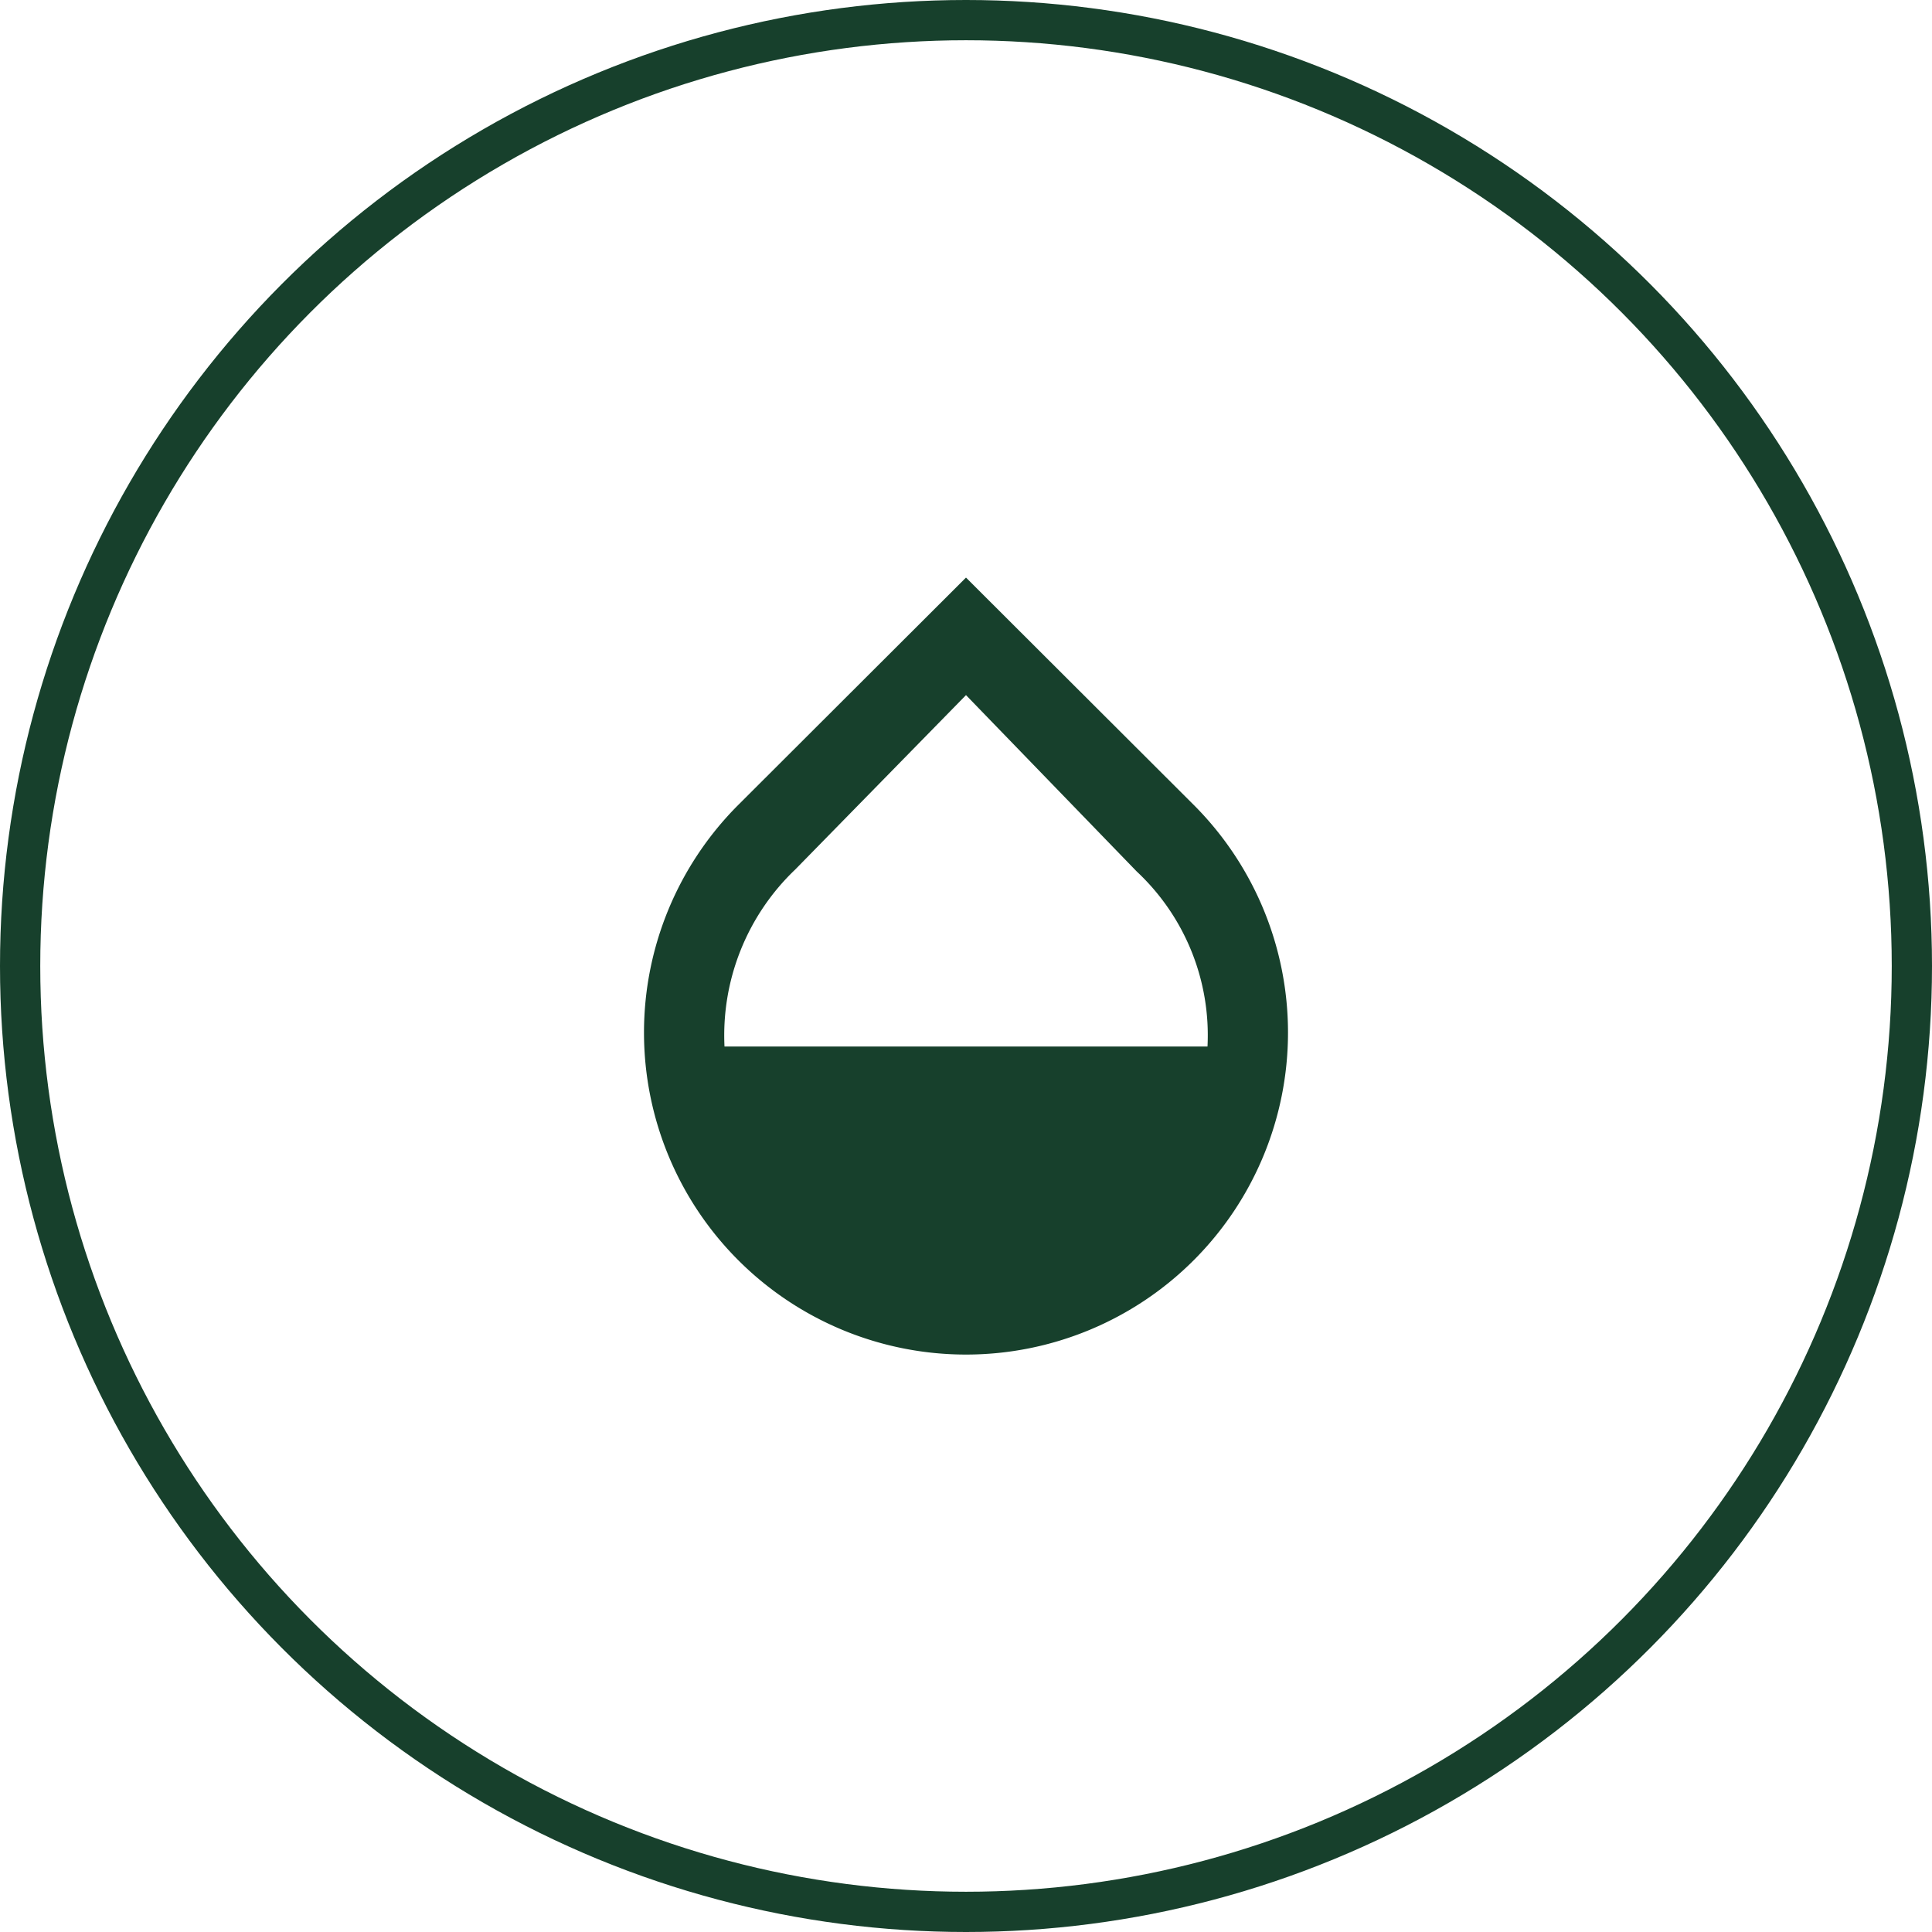
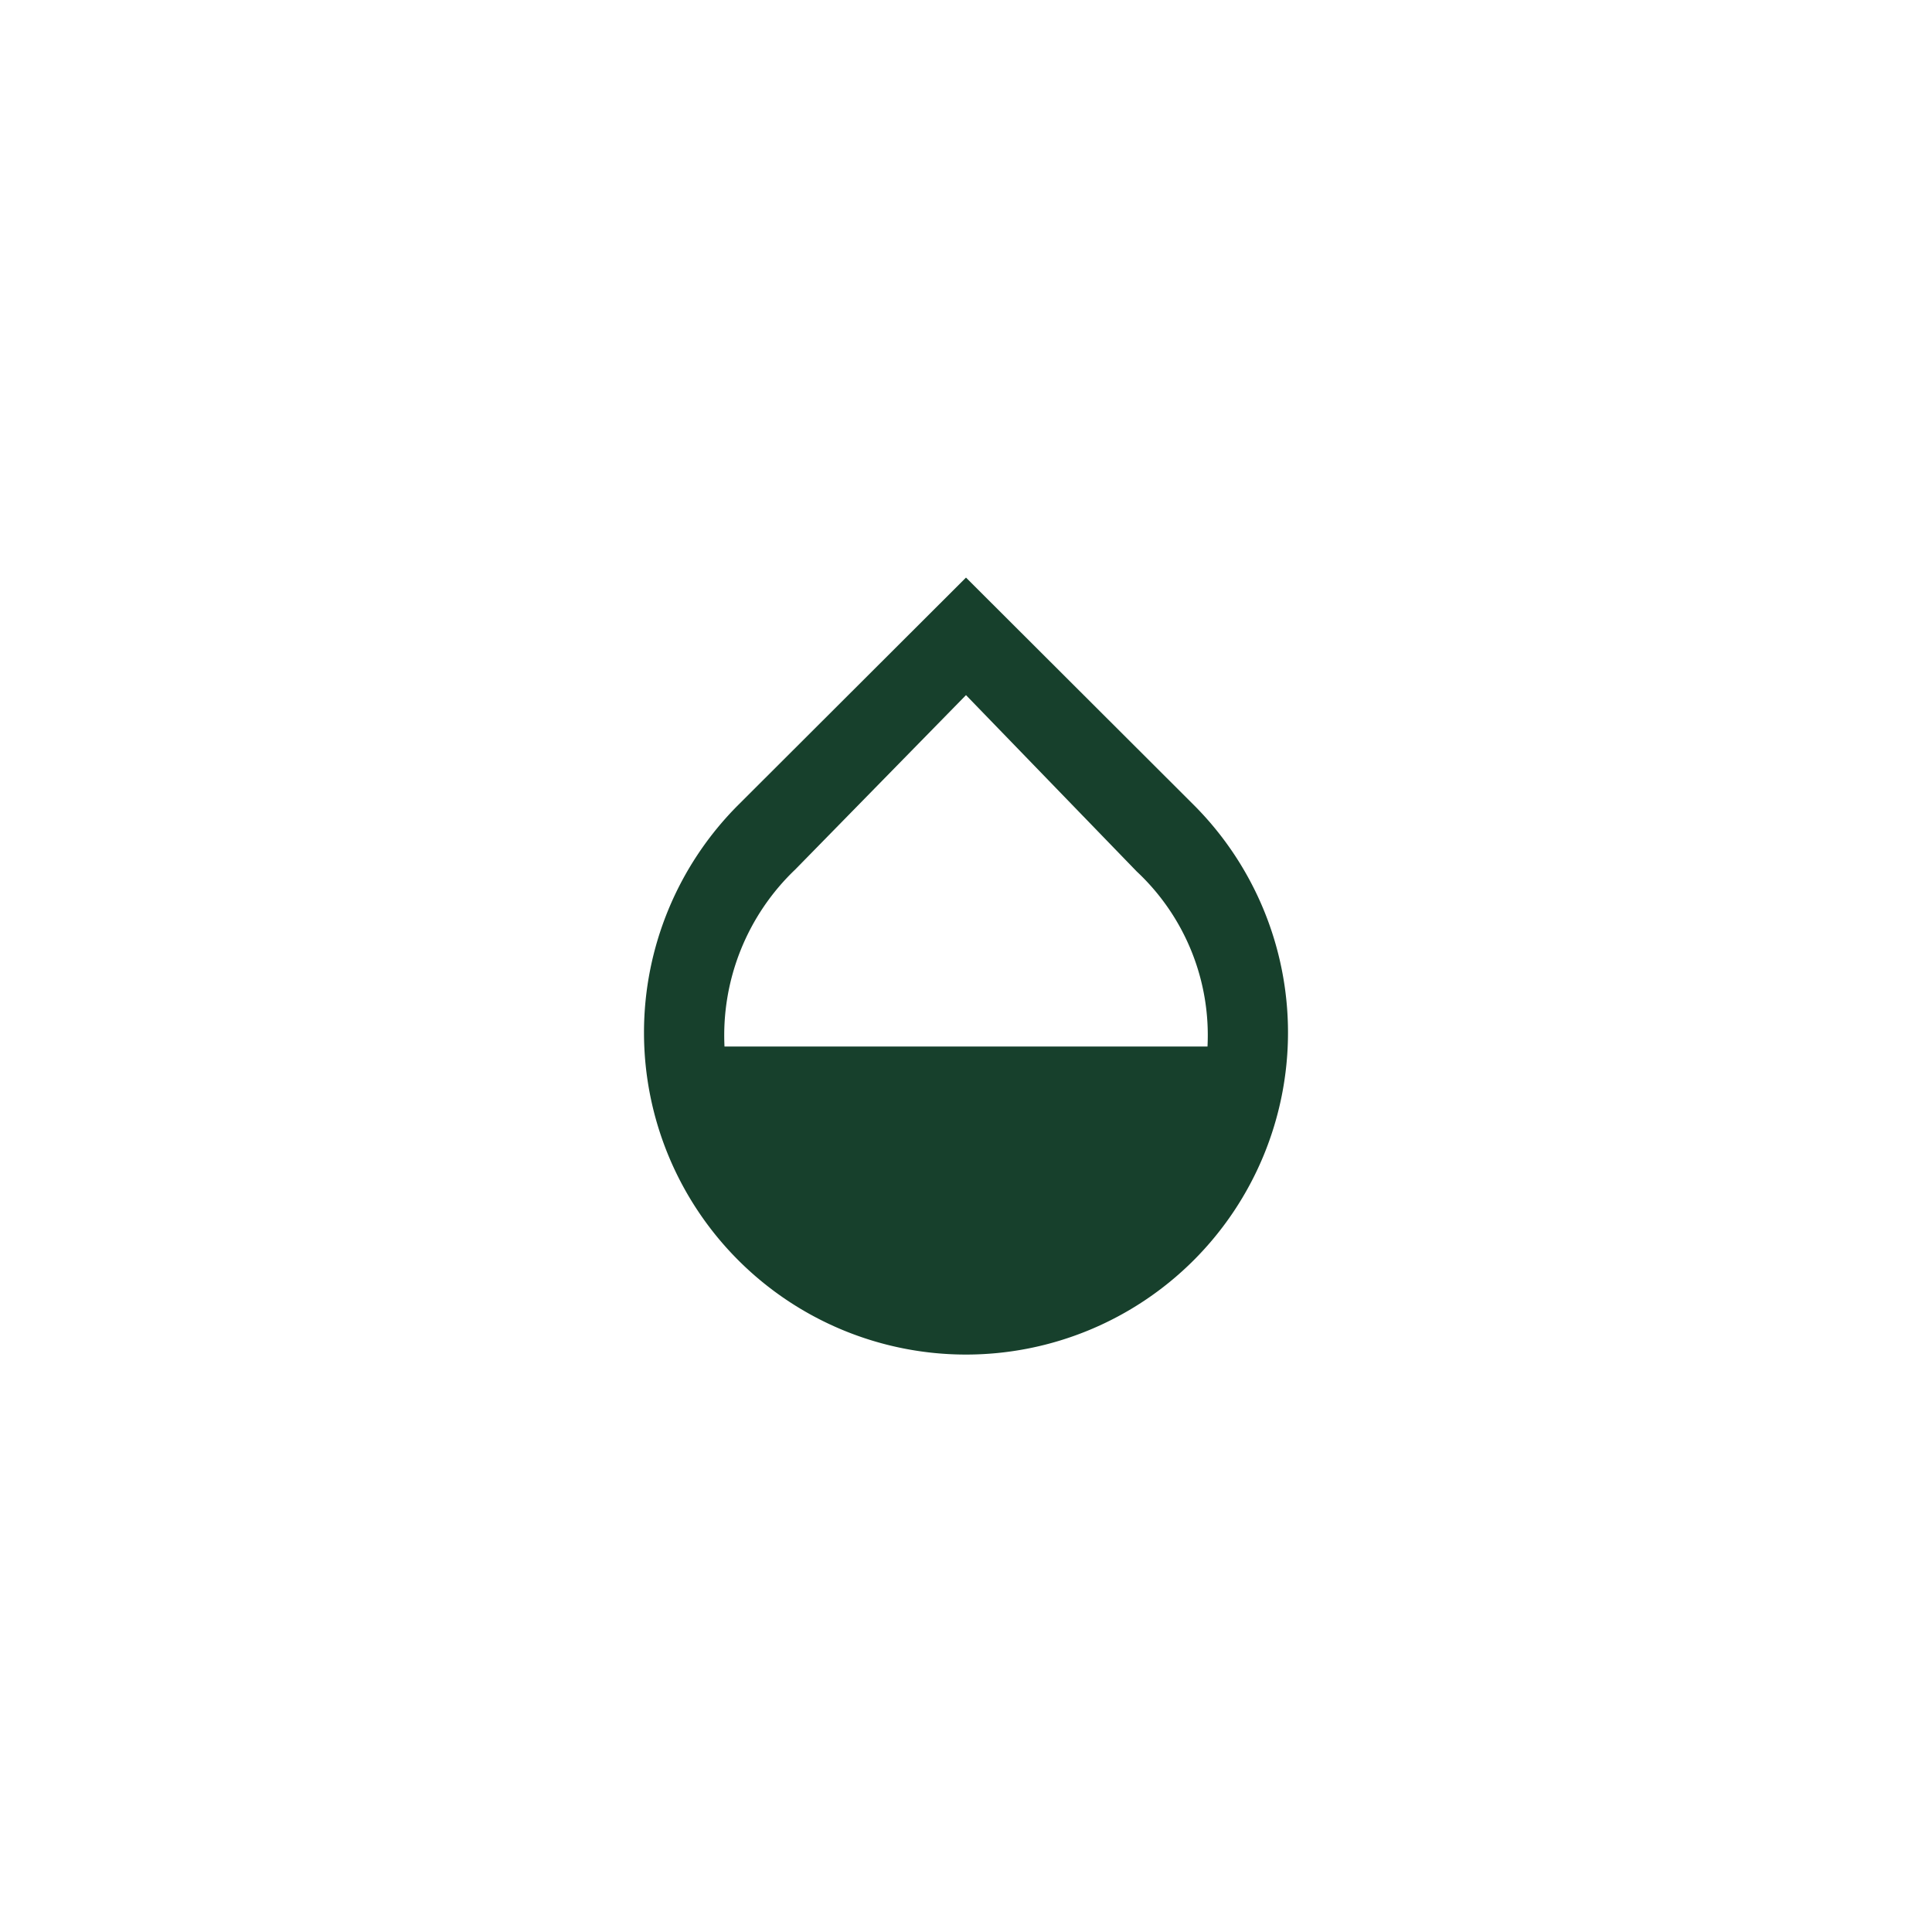
<svg xmlns="http://www.w3.org/2000/svg" width="48" height="48" viewBox="0 0 48 48">
  <g id="Raggruppa_27" data-name="Raggruppa 27" transform="translate(-1485 -729)">
    <g id="Raggruppa_26" data-name="Raggruppa 26" transform="translate(-2 81)">
      <g id="Raggruppa_4" data-name="Raggruppa 4" transform="translate(283 64)">
        <g id="Raggruppa_2" data-name="Raggruppa 2" transform="translate(60)">
          <g id="Ellisse_4" data-name="Ellisse 4" transform="translate(1144 584)" fill="none" stroke="#17402c" stroke-width="1">
            <circle cx="24" cy="24" r="24" stroke="none" />
-             <circle cx="24" cy="24" r="23.5" fill="none" />
          </g>
        </g>
      </g>
    </g>
    <g id="inquinamento" transform="translate(1497 741)">
      <g id="Livello_65" data-name="Livello 65">
-         <path id="Tracciato_60" data-name="Tracciato 60" d="M24,0H0V24H24Zm0,0H0V24H24ZM0,24H24V0H0Z" fill="none" />
+         <path id="Tracciato_60" data-name="Tracciato 60" d="M24,0H0V24H24Zm0,0H0V24H24M0,24H24V0H0Z" fill="none" />
        <path id="Tracciato_61" data-name="Tracciato 61" d="M17.66,8,12,2.35,6.34,8A8,8,0,1,0,17.66,8ZM6,14A5.694,5.694,0,0,1,7.76,9.6L12,5.27l4.24,4.38A5.568,5.568,0,0,1,18,14Z" fill="#17402c" />
      </g>
    </g>
  </g>
</svg>